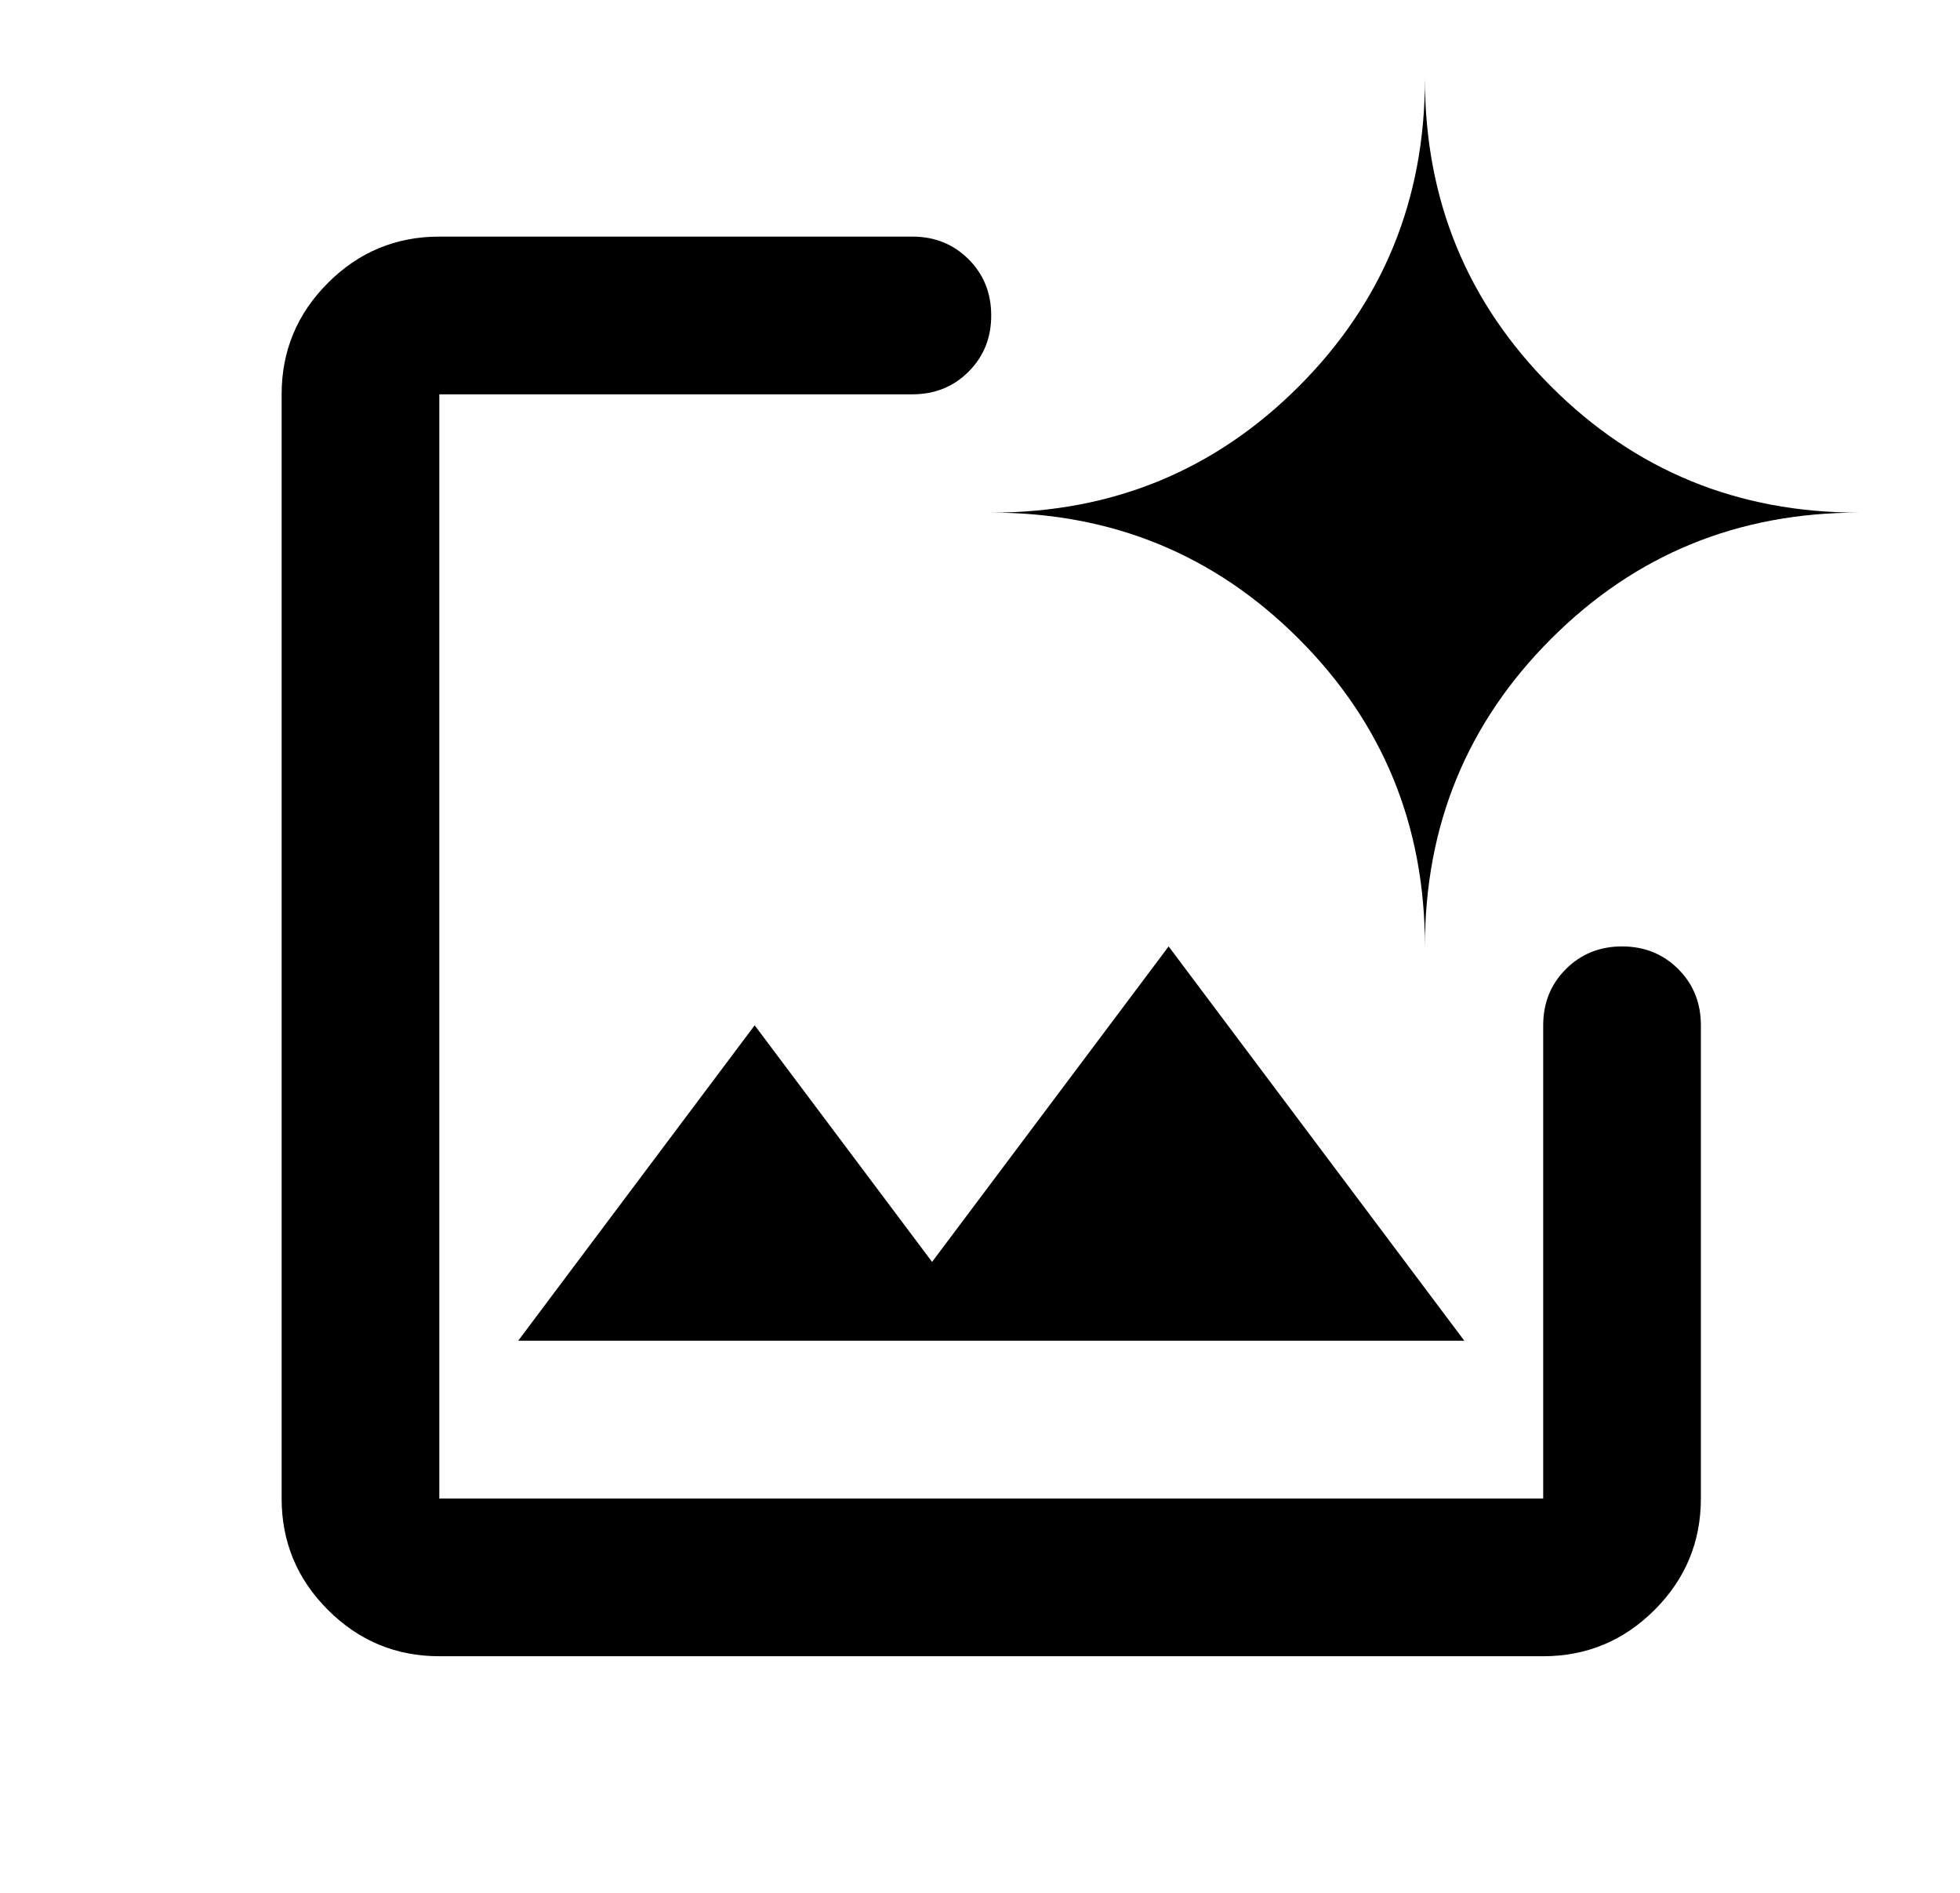
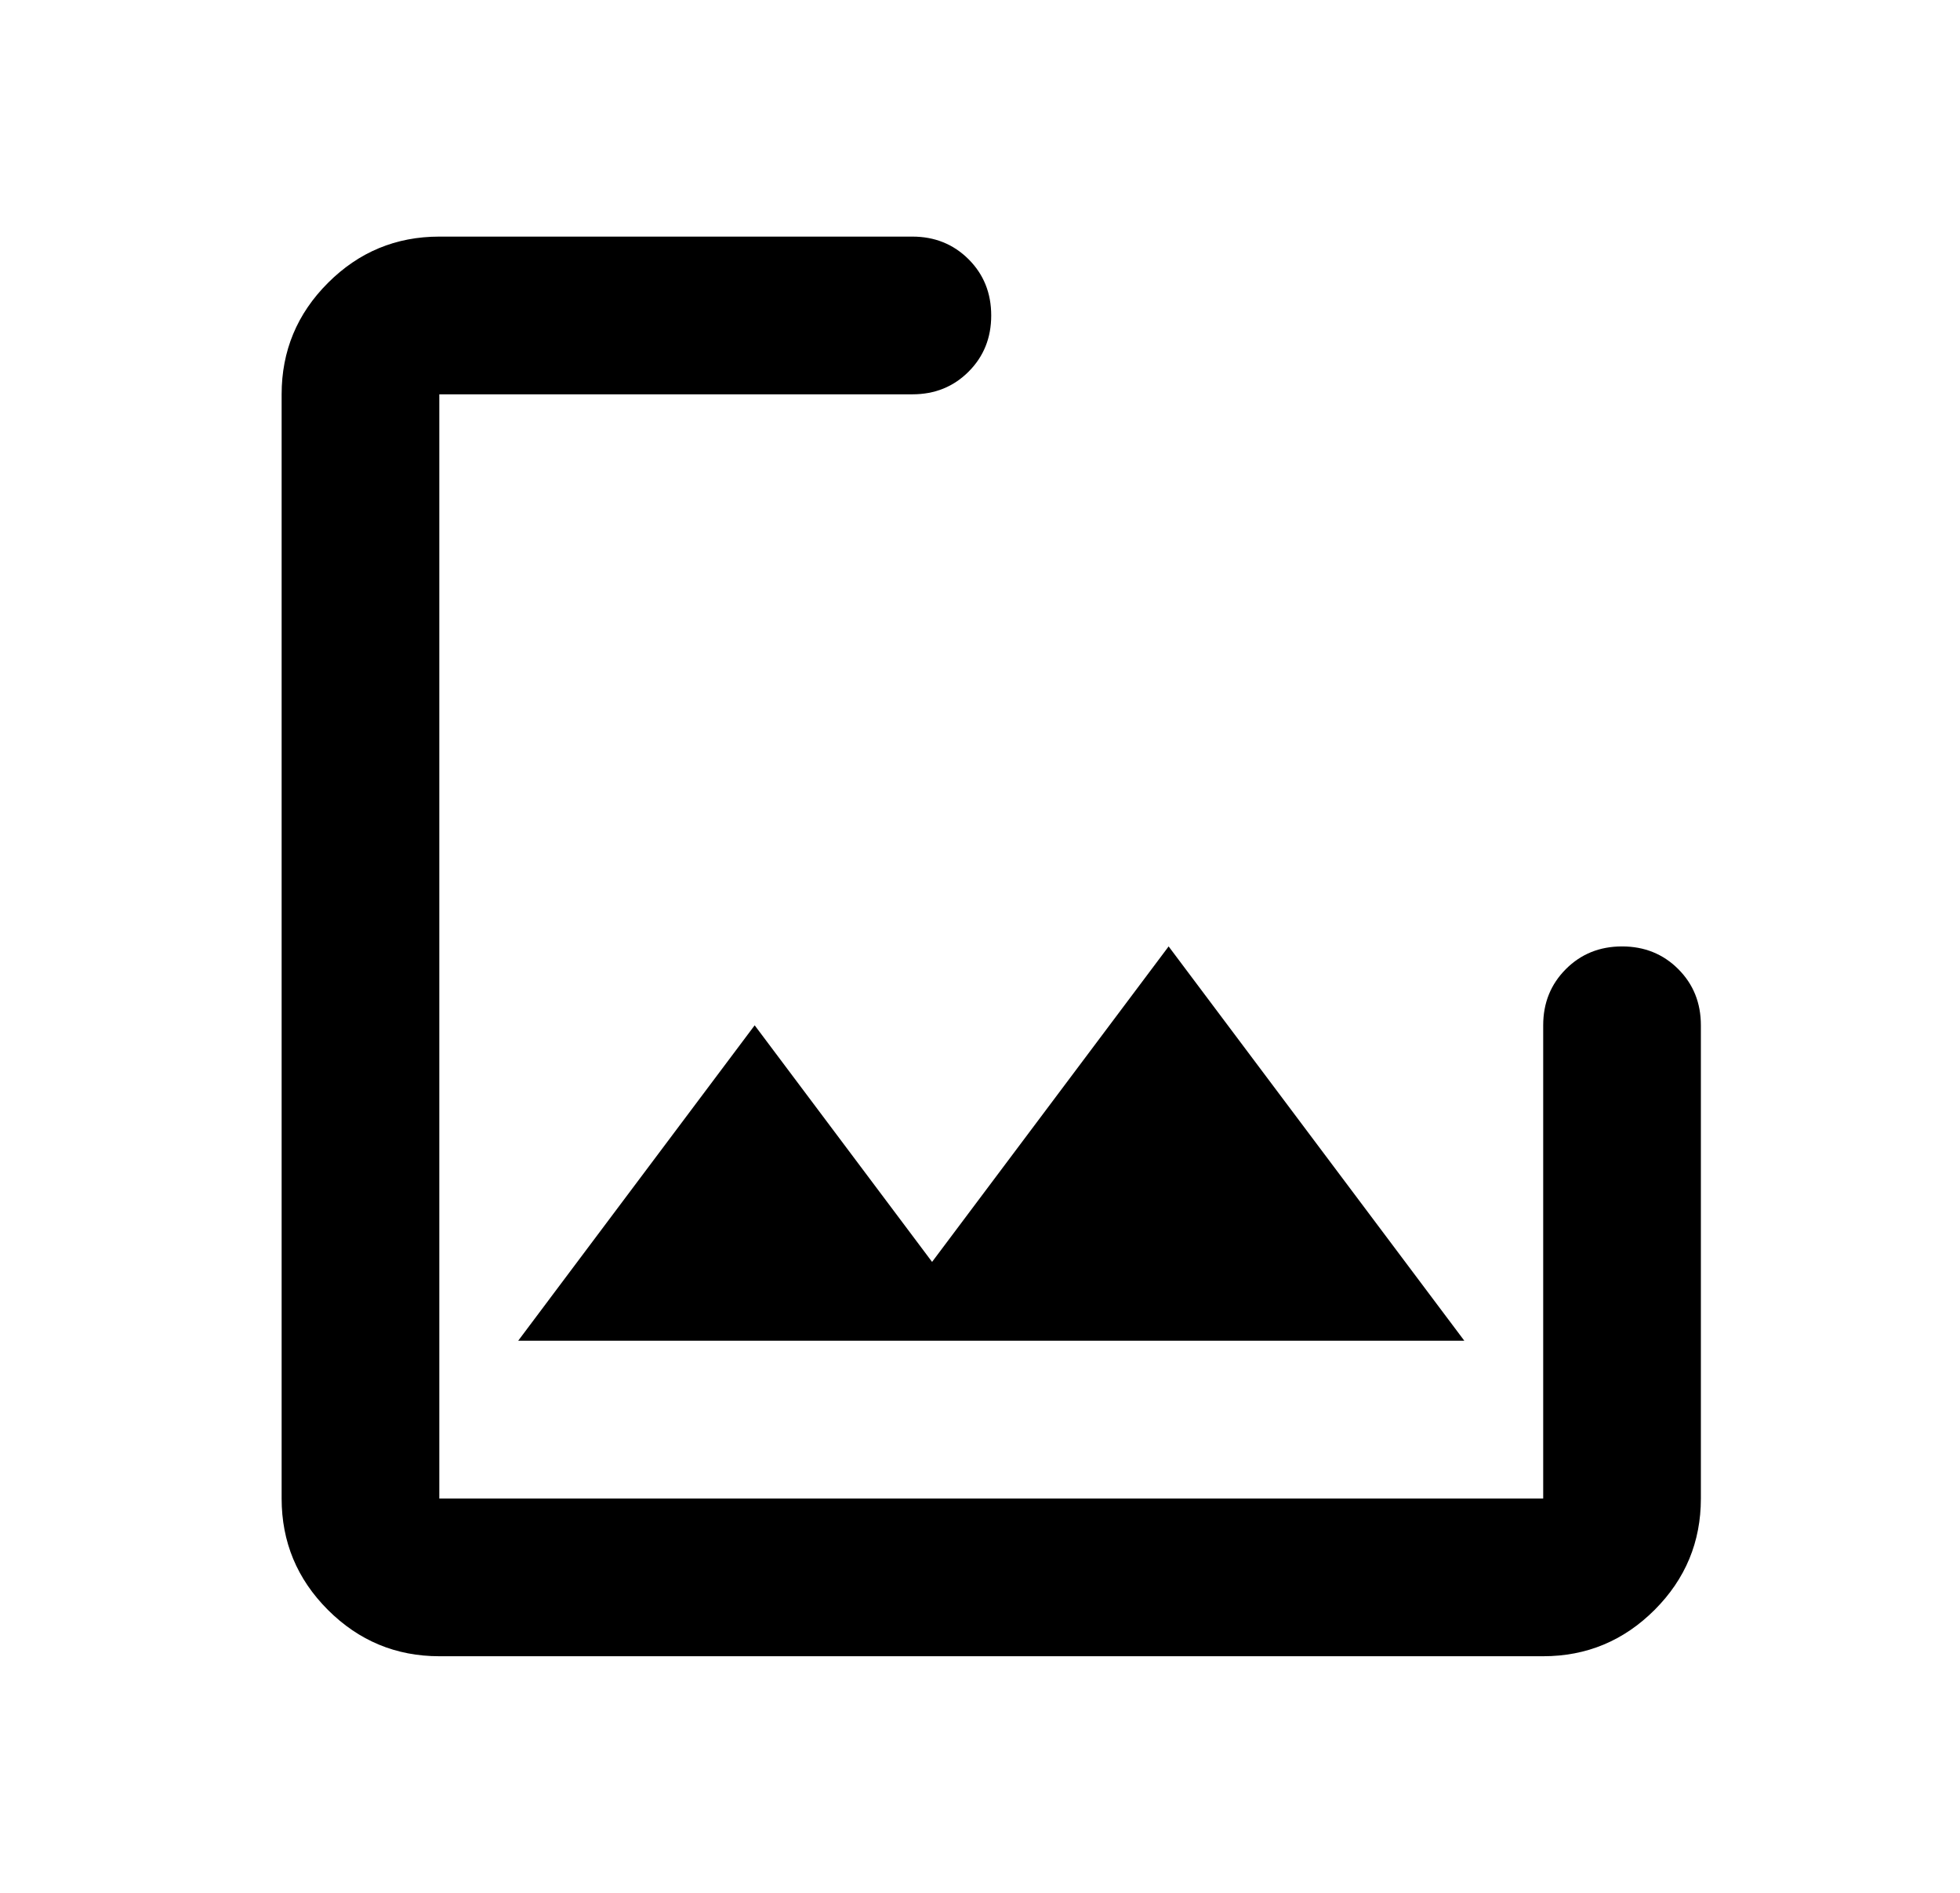
<svg xmlns="http://www.w3.org/2000/svg" fill="none" viewBox="0 0 29 28" height="28" width="29">
  <mask height="28" width="29" y="0" x="0" maskUnits="userSpaceOnUse" style="mask-type:alpha" id="mask0_40_21">
    <rect style="fill:#D9D9D9;fill:color(display-p3 0.851 0.851 0.851);fill-opacity:1;" fill="#D9D9D9" height="28" width="28" x="0.667" />
  </mask>
  <g mask="url(#mask0_40_21)">
-     <path style="fill:#1C1B1F;fill:color(display-p3 0.11 0.106 0.122);fill-opacity:1;" fill="#1C1B1F" d="M6.5 24.5C5.858 24.5 5.309 24.271 4.852 23.815C4.395 23.358 4.167 22.808 4.167 22.167V5.833C4.167 5.192 4.395 4.642 4.852 4.185C5.309 3.728 5.858 3.5 6.5 3.5H13.5C13.83 3.5 14.107 3.612 14.331 3.835C14.555 4.059 14.666 4.336 14.666 4.667C14.666 4.997 14.555 5.274 14.331 5.498C14.107 5.722 13.83 5.833 13.5 5.833H6.5V22.167H22.833V15.167C22.833 14.836 22.945 14.559 23.169 14.335C23.392 14.112 23.669 14 24 14C24.33 14 24.608 14.112 24.831 14.335C25.055 14.559 25.166 14.836 25.166 15.167V22.167C25.166 22.808 24.938 23.358 24.481 23.815C24.024 24.271 23.475 24.5 22.833 24.5H6.5ZM7.667 19.833H21.666L17.291 14L13.791 18.667L11.166 15.167L7.667 19.833Z" />
-     <path style="fill:#1C1B1F;fill:color(display-p3 0.11 0.106 0.122);fill-opacity:1;" fill="#1C1B1F" d="M22.95 9.45C21.705 10.694 21.083 12.211 21.083 14C21.083 12.211 20.461 10.694 19.216 9.45C17.972 8.205 16.455 7.583 14.666 7.583C16.455 7.583 17.972 6.961 19.216 5.717C20.461 4.472 21.083 2.955 21.083 1.167C21.083 2.955 21.705 4.472 22.95 5.717C24.194 6.961 25.711 7.583 27.5 7.583C25.711 7.583 24.194 8.205 22.95 9.45Z" />
+     <path style="fill:#1C1B1F;fill:color(display-p3 0.11 0.106 0.122);fill-opacity:1;" fill="#1C1B1F" d="M6.5 24.5C5.858 24.5 5.309 24.271 4.852 23.815C4.395 23.358 4.167 22.808 4.167 22.167V5.833C4.167 5.192 4.395 4.642 4.852 4.185C5.309 3.728 5.858 3.5 6.5 3.5H13.5C13.83 3.5 14.107 3.612 14.331 3.835C14.555 4.059 14.666 4.336 14.666 4.667C14.666 4.997 14.555 5.274 14.331 5.498C14.107 5.722 13.83 5.833 13.5 5.833H6.5V22.167H22.833V15.167C22.833 14.836 22.945 14.559 23.169 14.335C23.392 14.112 23.669 14 24 14C24.33 14 24.608 14.112 24.831 14.335C25.055 14.559 25.166 14.836 25.166 15.167V22.167C25.166 22.808 24.938 23.358 24.481 23.815C24.024 24.271 23.475 24.5 22.833 24.5H6.5M7.667 19.833H21.666L17.291 14L13.791 18.667L11.166 15.167L7.667 19.833Z" />
  </g>
</svg>